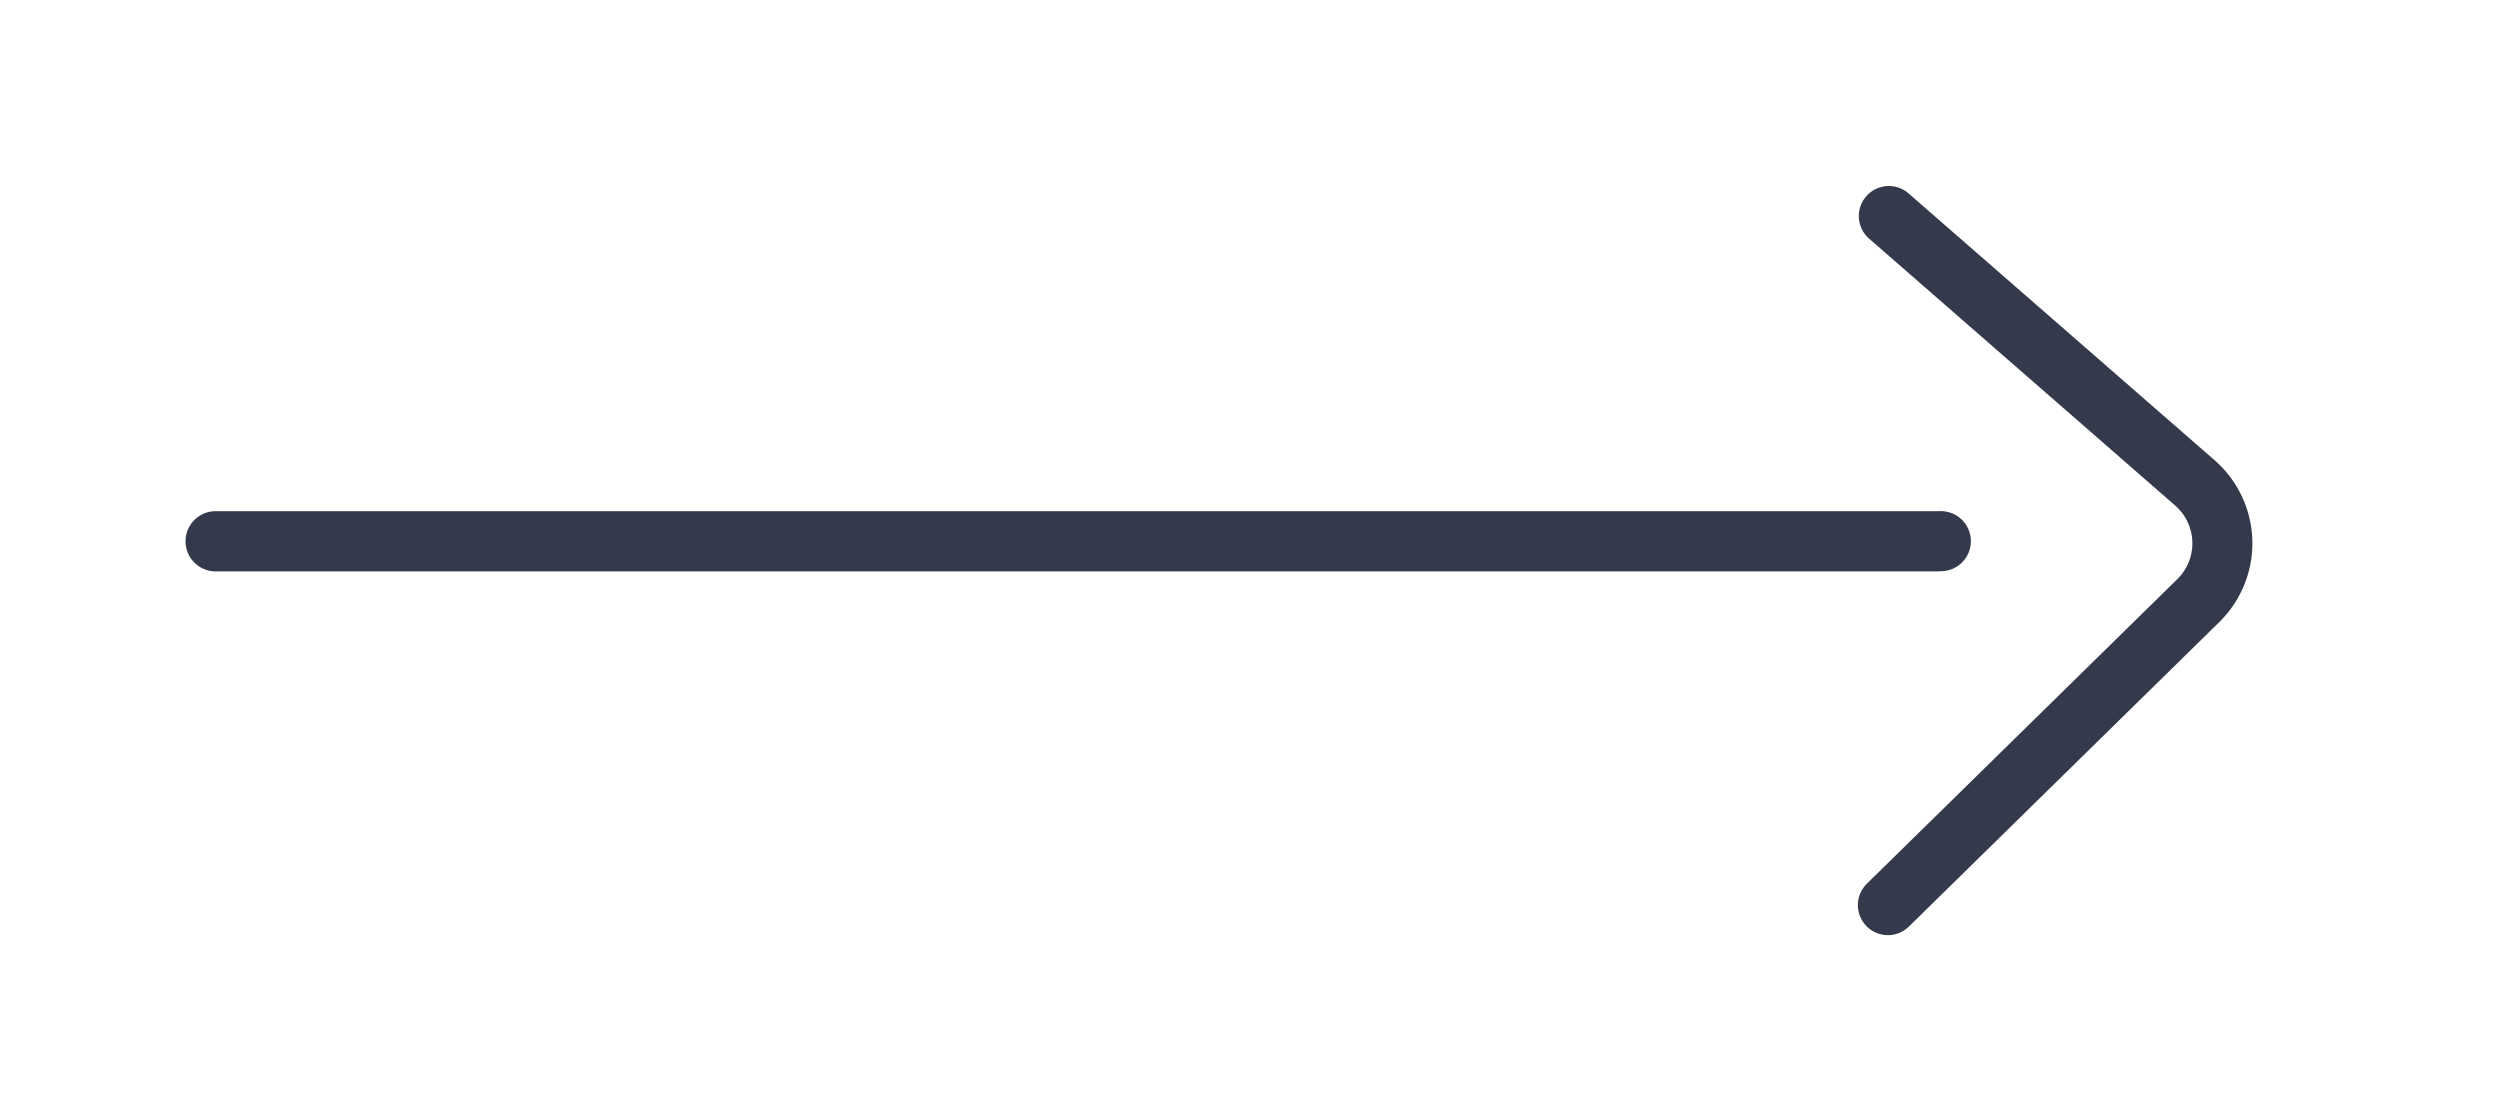
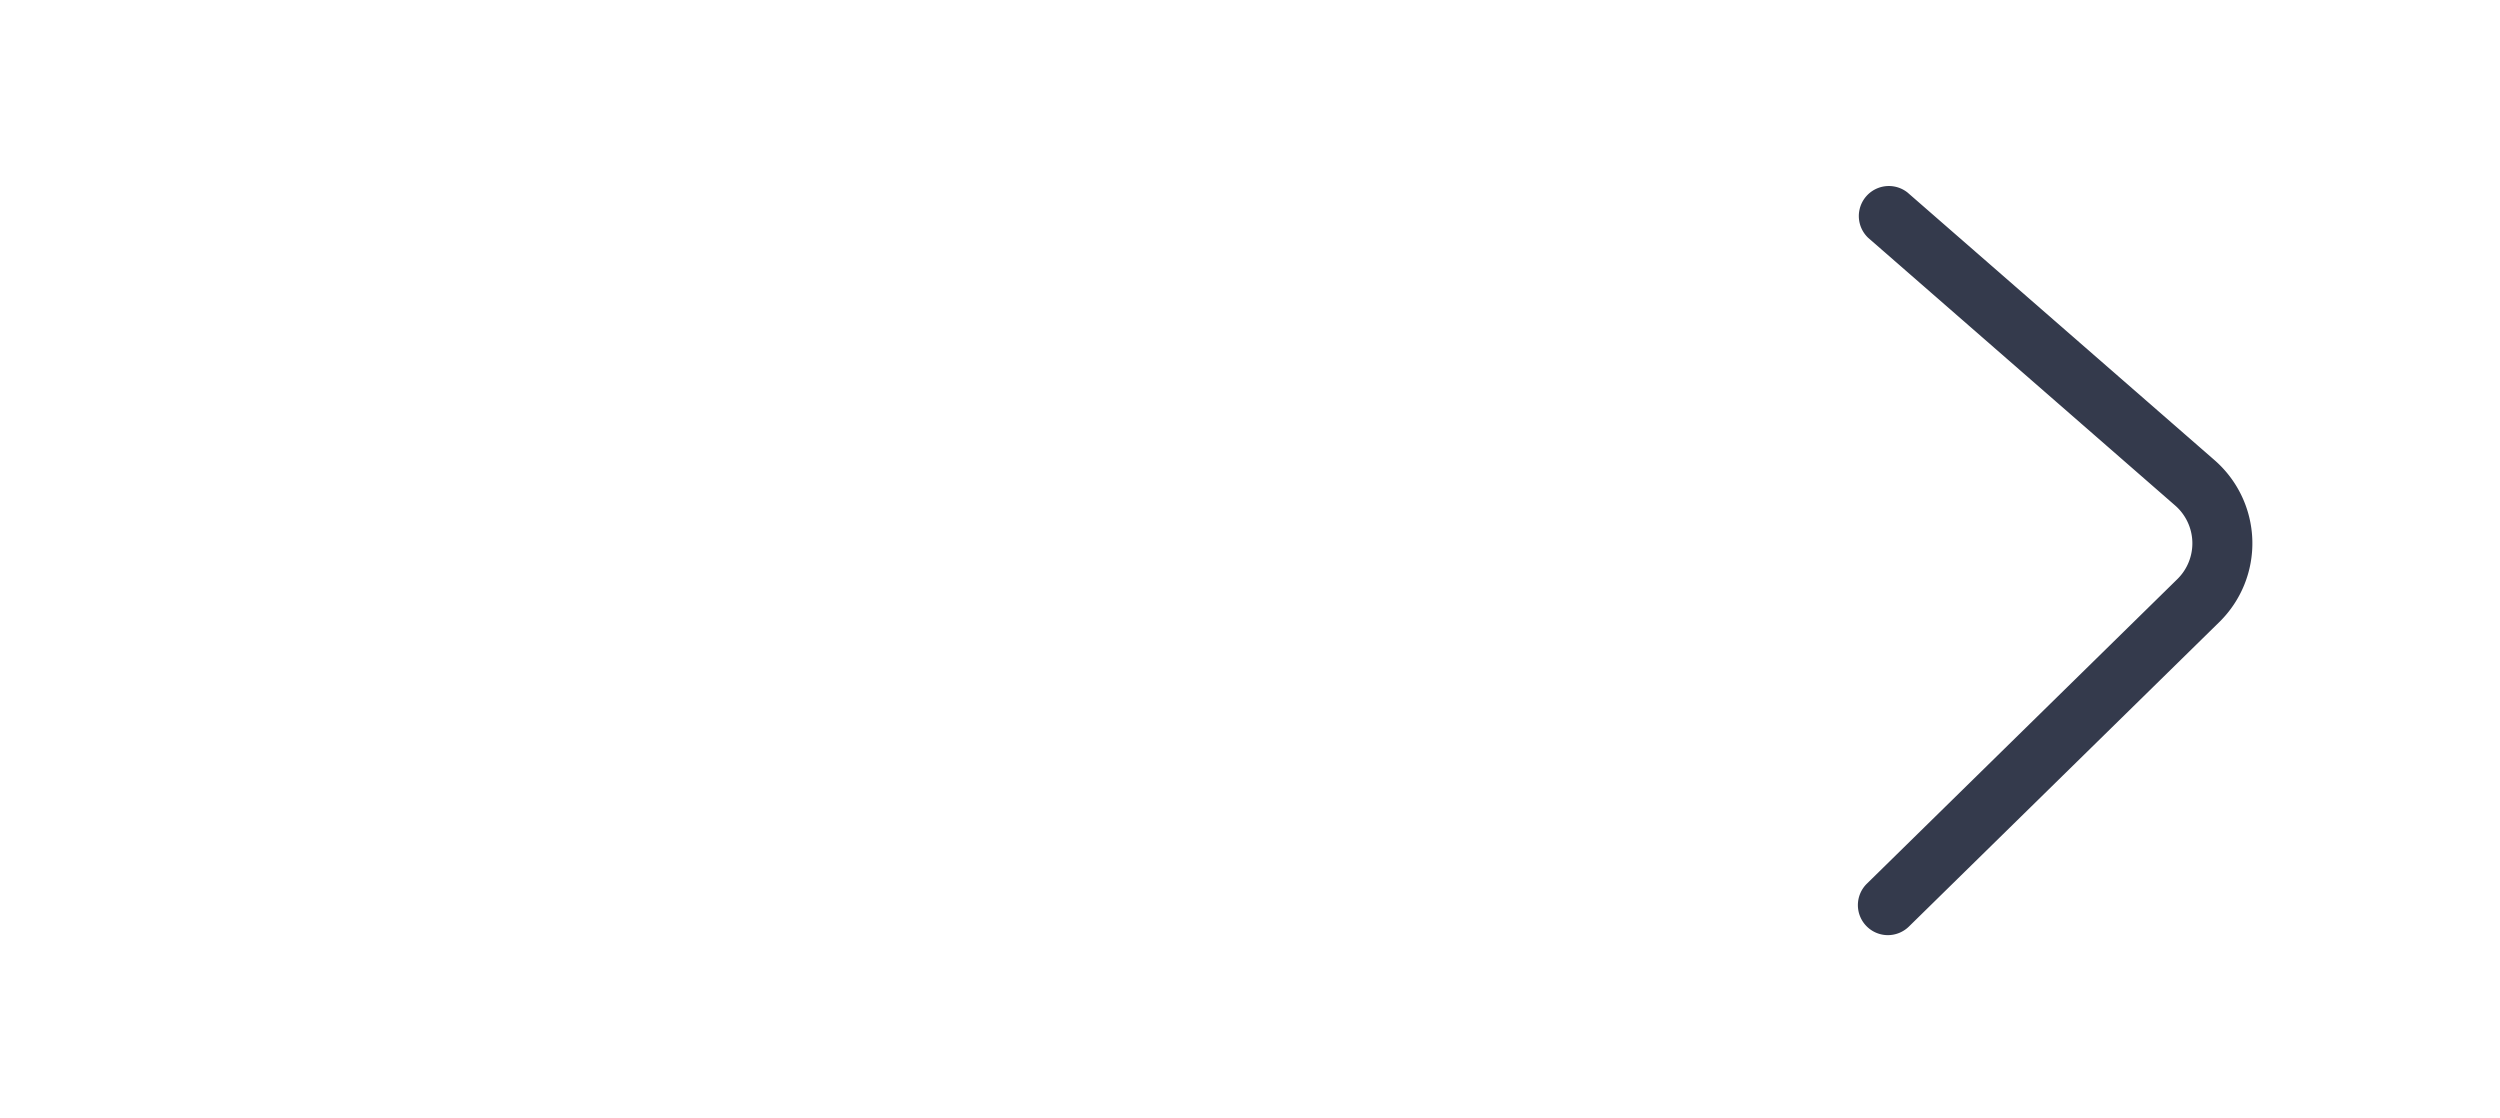
<svg xmlns="http://www.w3.org/2000/svg" id="Capa_1" data-name="Capa 1" viewBox="0 0 313 140">
  <defs>
    <style>.cls-1{fill:#343a4c;}</style>
  </defs>
  <title>flecha-scroll-vinos</title>
-   <path class="cls-1" d="M242.8,71.54H27A3.76,3.76,0,1,1,27,64H242.8a3.76,3.76,0,1,1,0,7.51Z" />
  <path class="cls-1" d="M236.36,117.08a3.76,3.76,0,0,1-2.63-6.44L272.6,72.51a6.28,6.28,0,0,0-.27-9.22L233.89,29.77a3.76,3.76,0,0,1,4.94-5.66l38.44,33.51a13.81,13.81,0,0,1,.59,20.26L239,116A3.77,3.77,0,0,1,236.36,117.08Z" />
</svg>